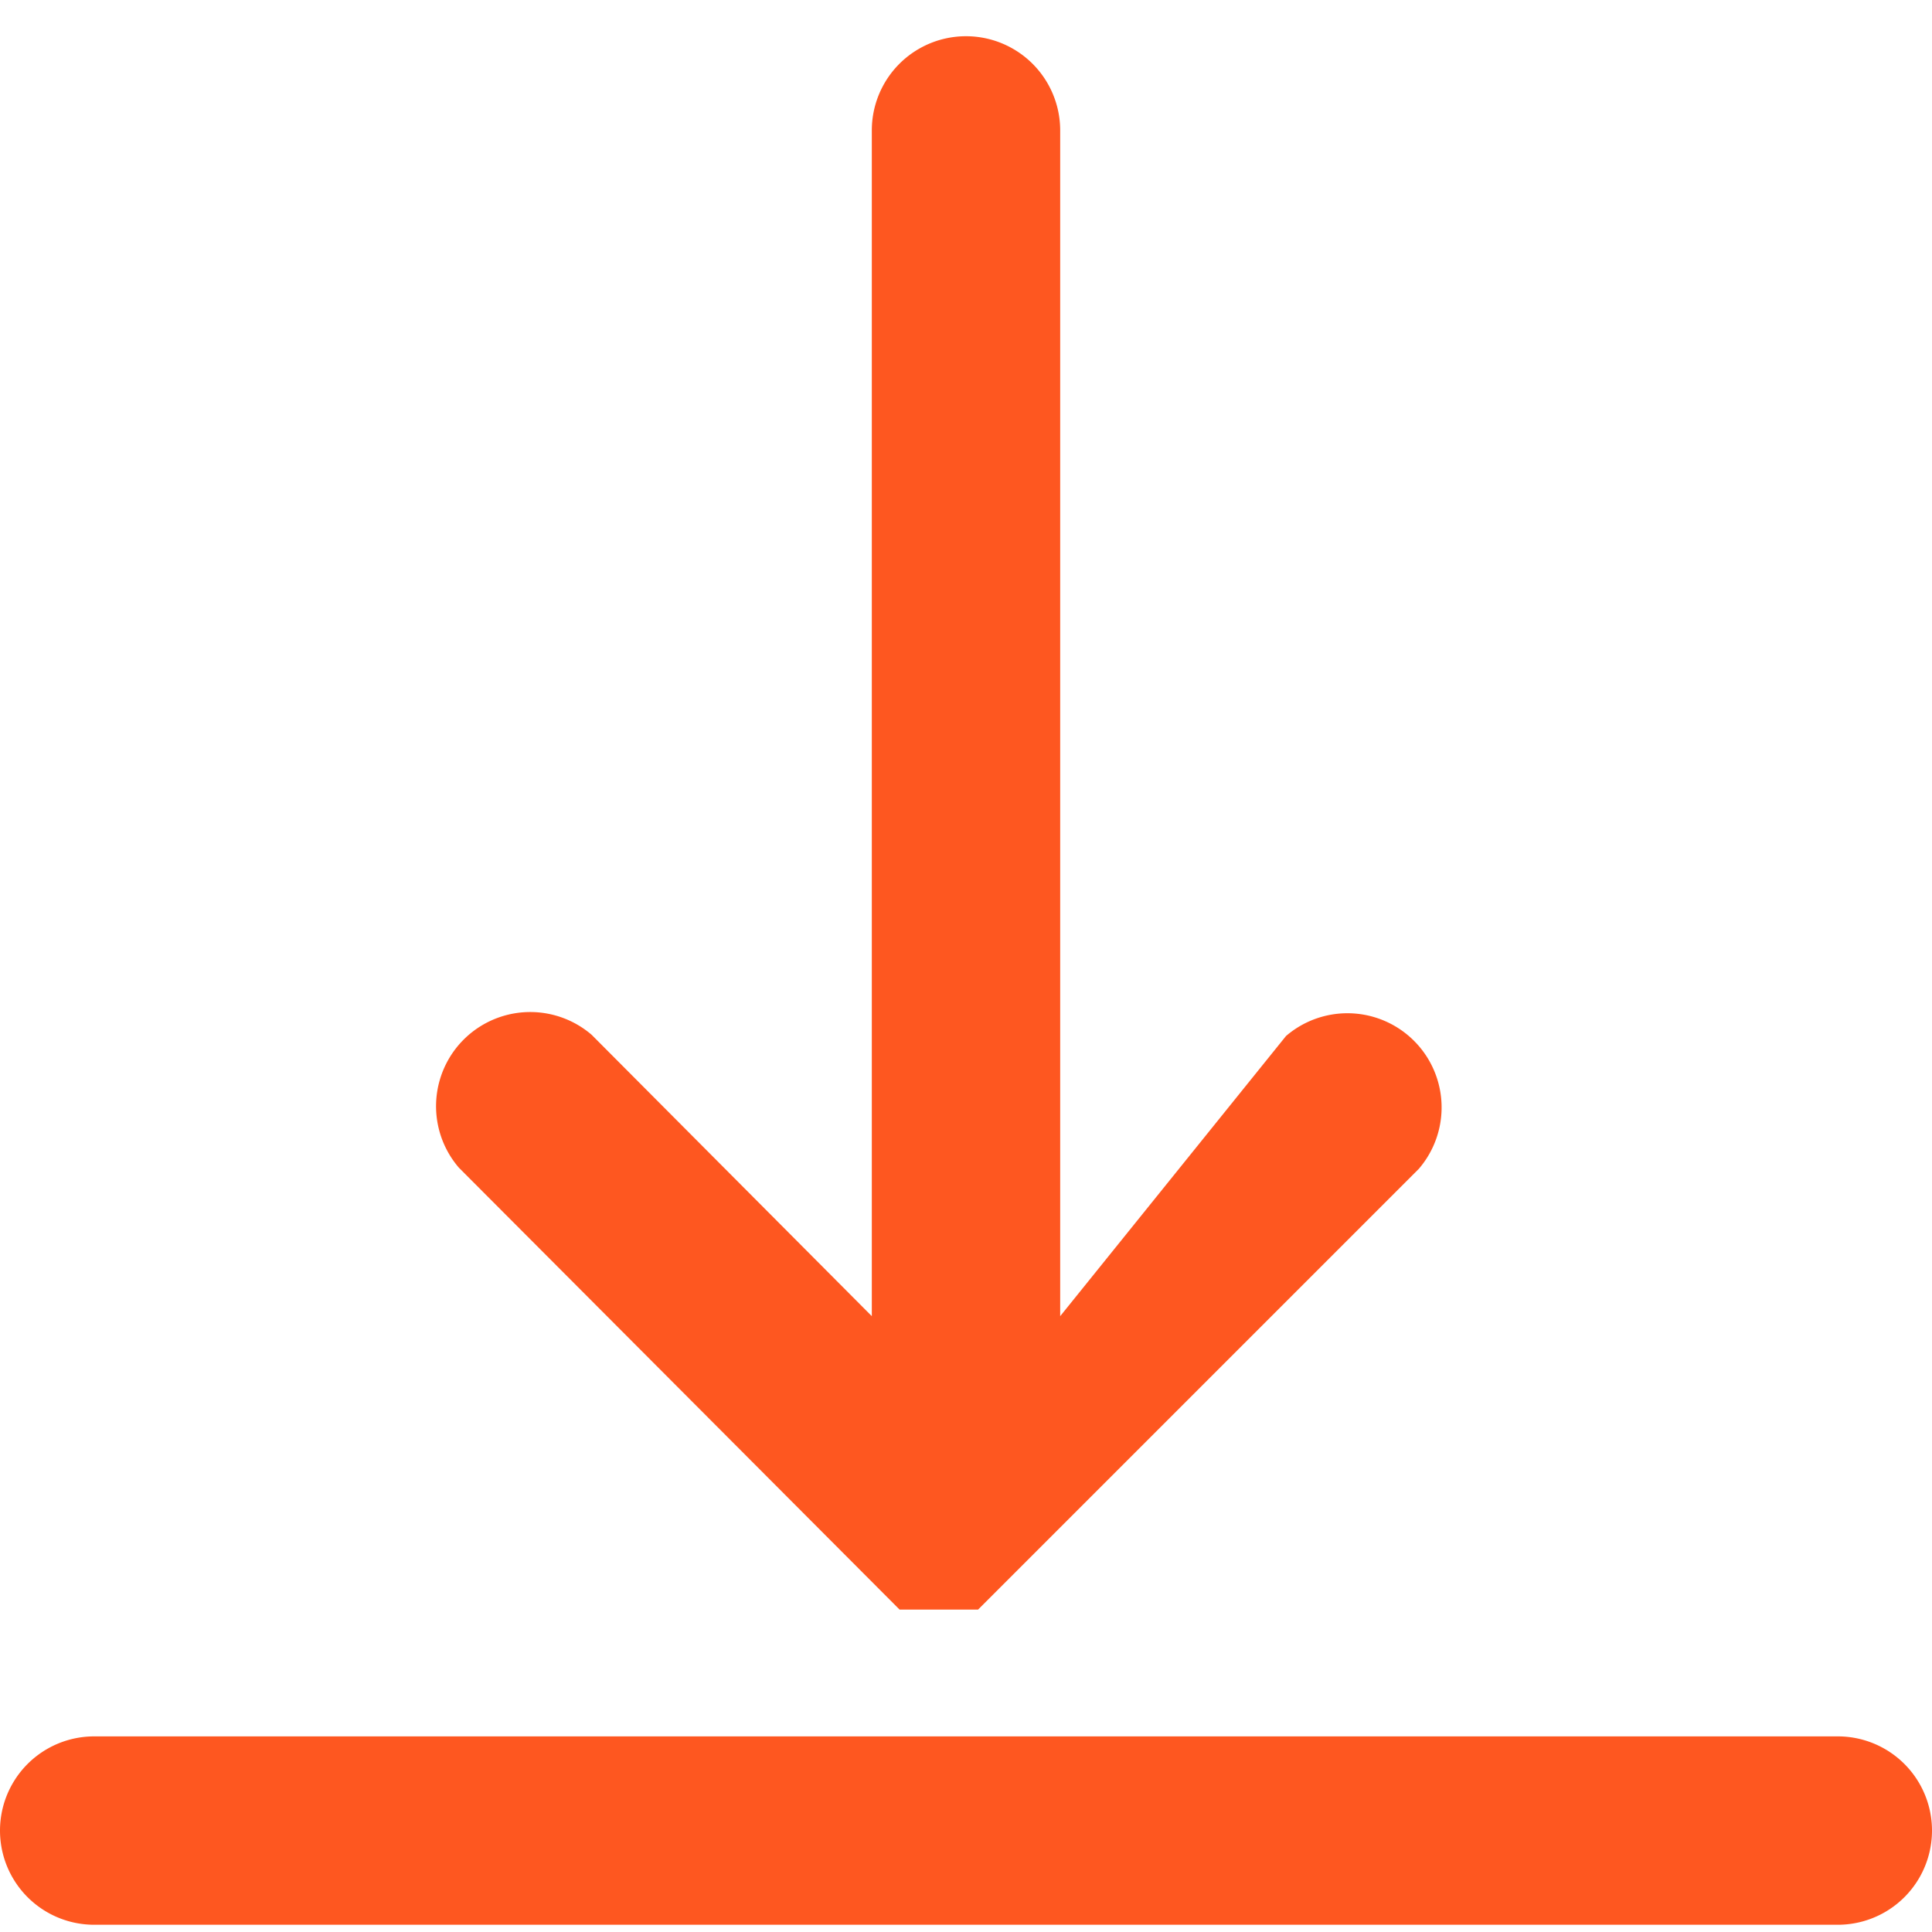
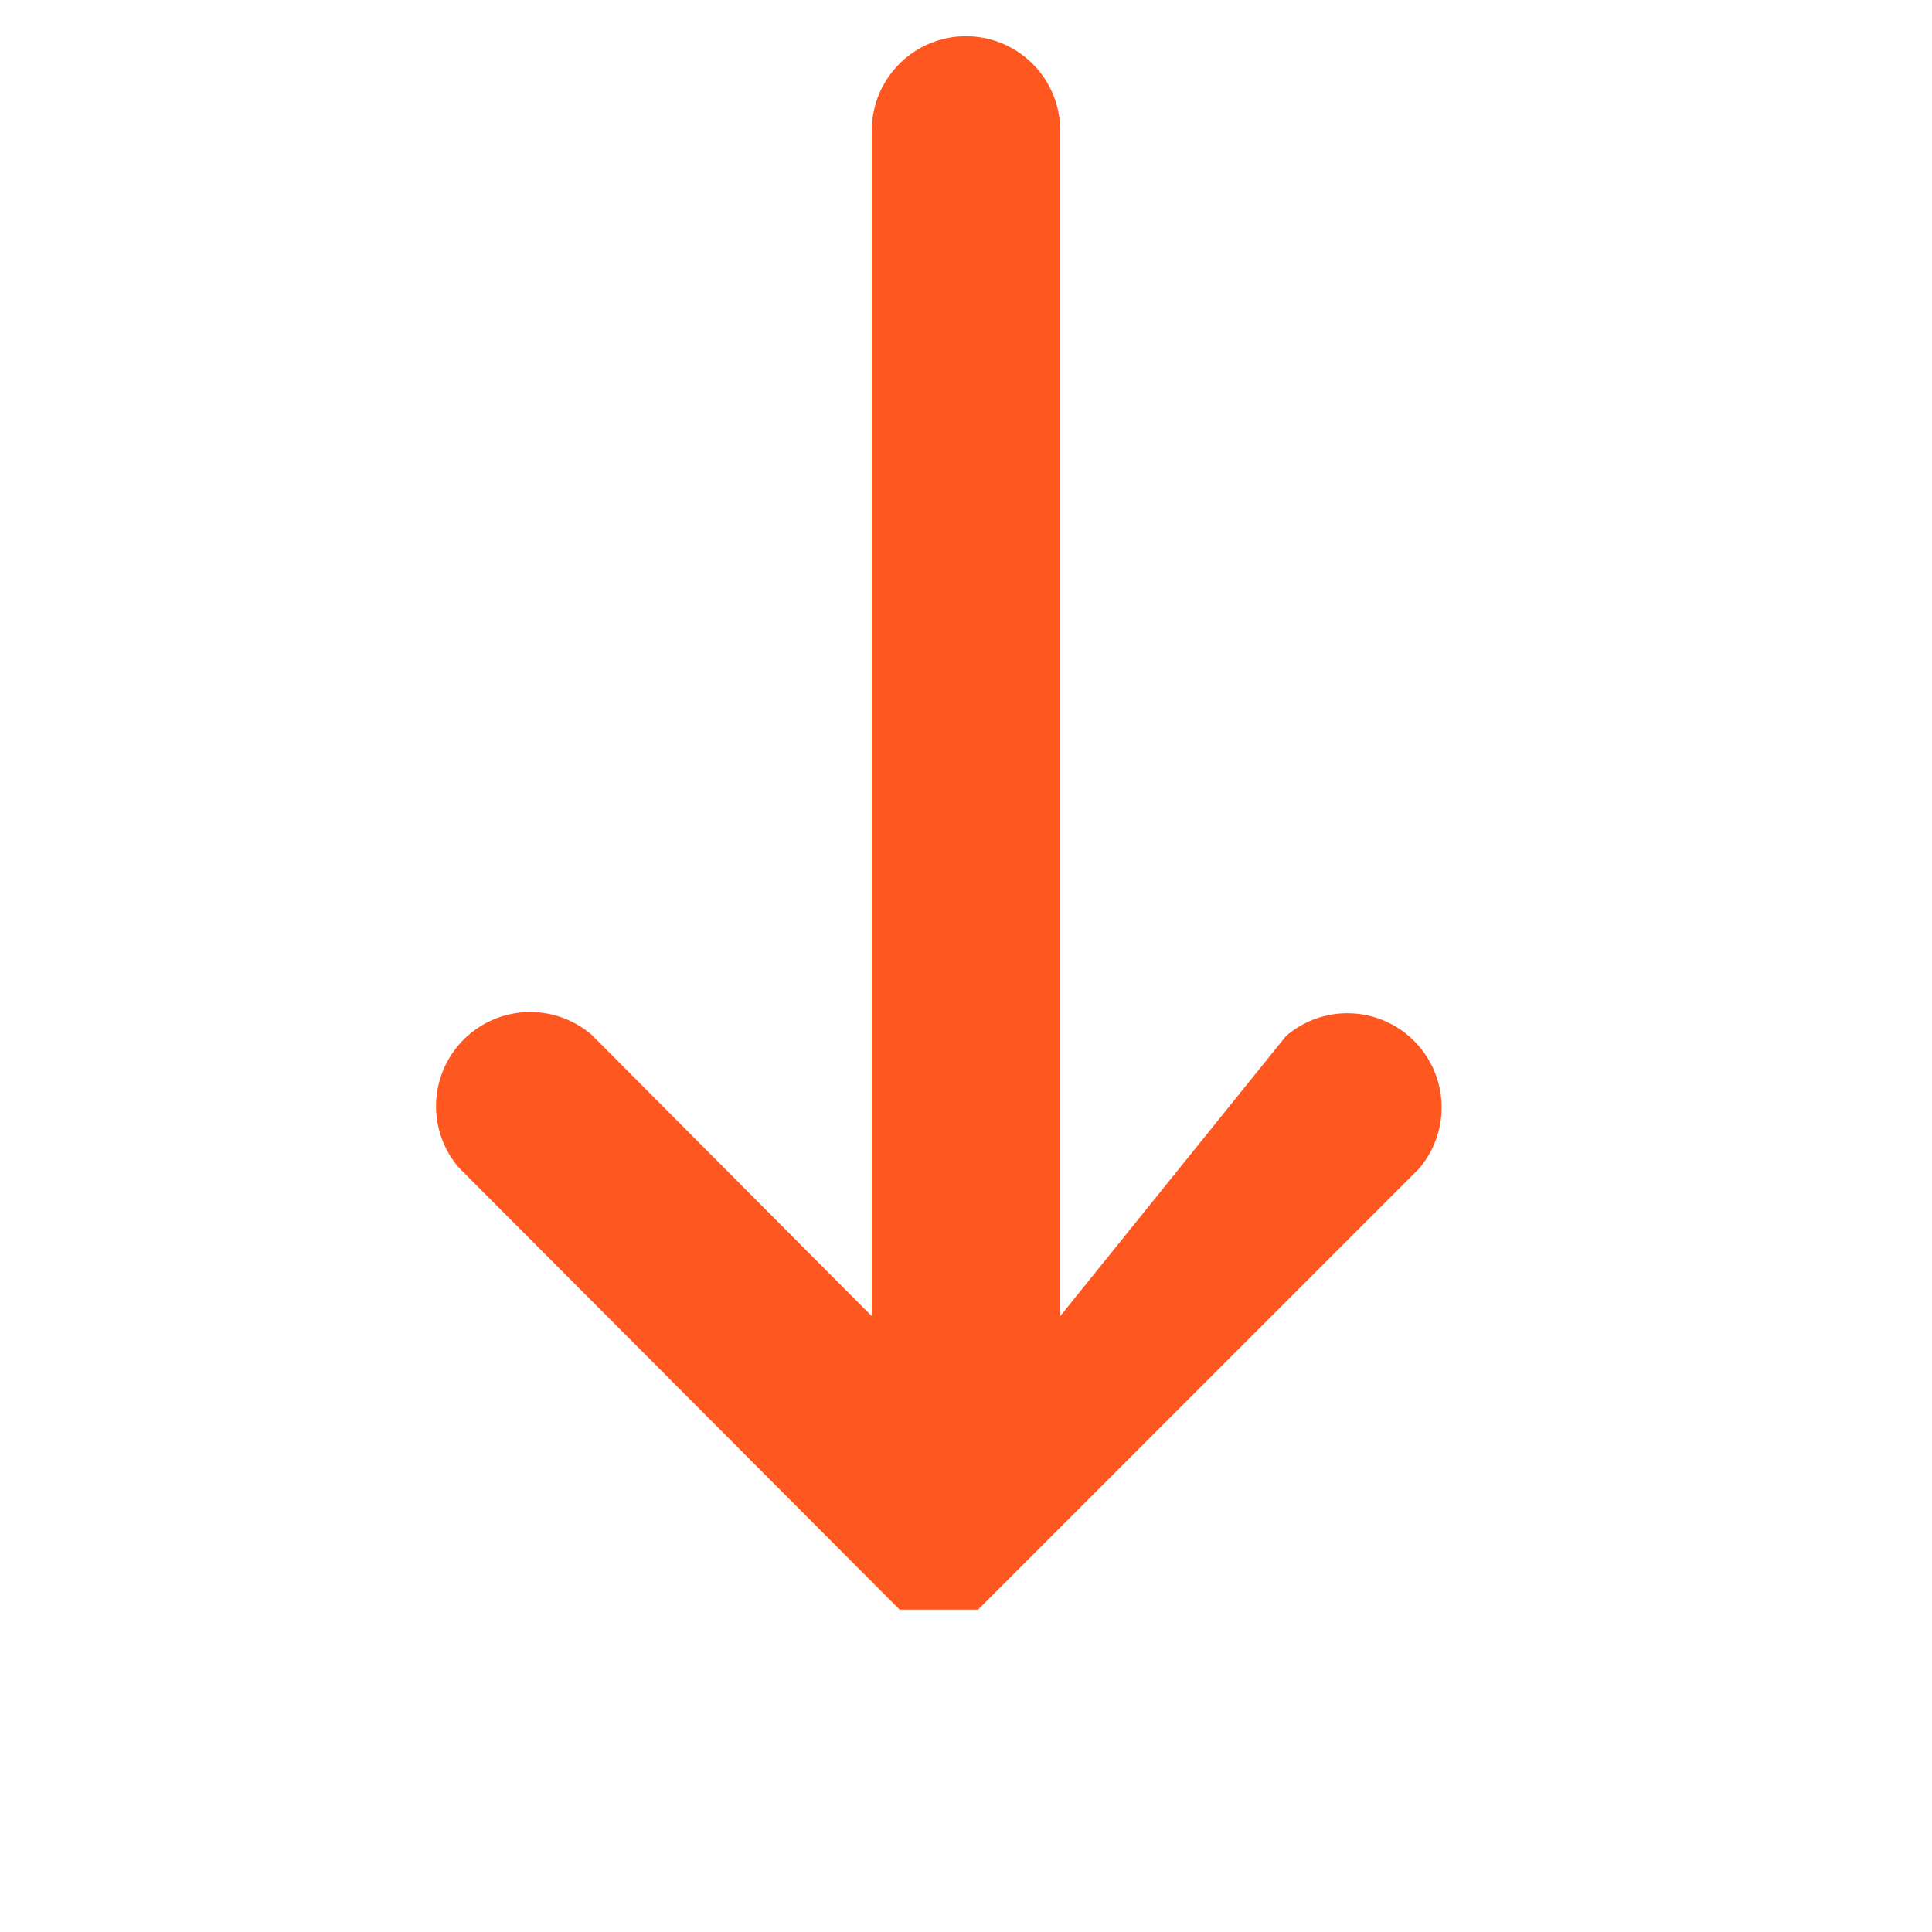
<svg xmlns="http://www.w3.org/2000/svg" id="Layer_1" data-name="Layer 1" viewBox="0 0 16 16">
  <defs>
    <style>
      .cls-1 {
        fill: #fff;
        opacity: 0;
      }

      .cls-2 {
        fill: #fe5720;
      }
    </style>
  </defs>
  <title>download-icon</title>
  <rect class="cls-1" width="16" height="16" />
  <path class="cls-2" d="M7.45,13.33h0l.05,0,0,0,0,0,0,0,0,0,0,0,0,0h.6l0,0,0,0,0,0,0,0,0,0,0,0,0,0h0l3.65-3.65a.78.78,0,0,0-1.1-1.1L8.78,10.9V1.08a.78.78,0,1,0-1.56,0V10.9L4.9,8.57a.78.78,0,0,0-1.1,1.1Z" />
-   <path class="cls-2" d="M15.22,14.38H.78a.78.78,0,0,0,0,1.56H15.22a.78.78,0,1,0,0-1.56Z" />
</svg>